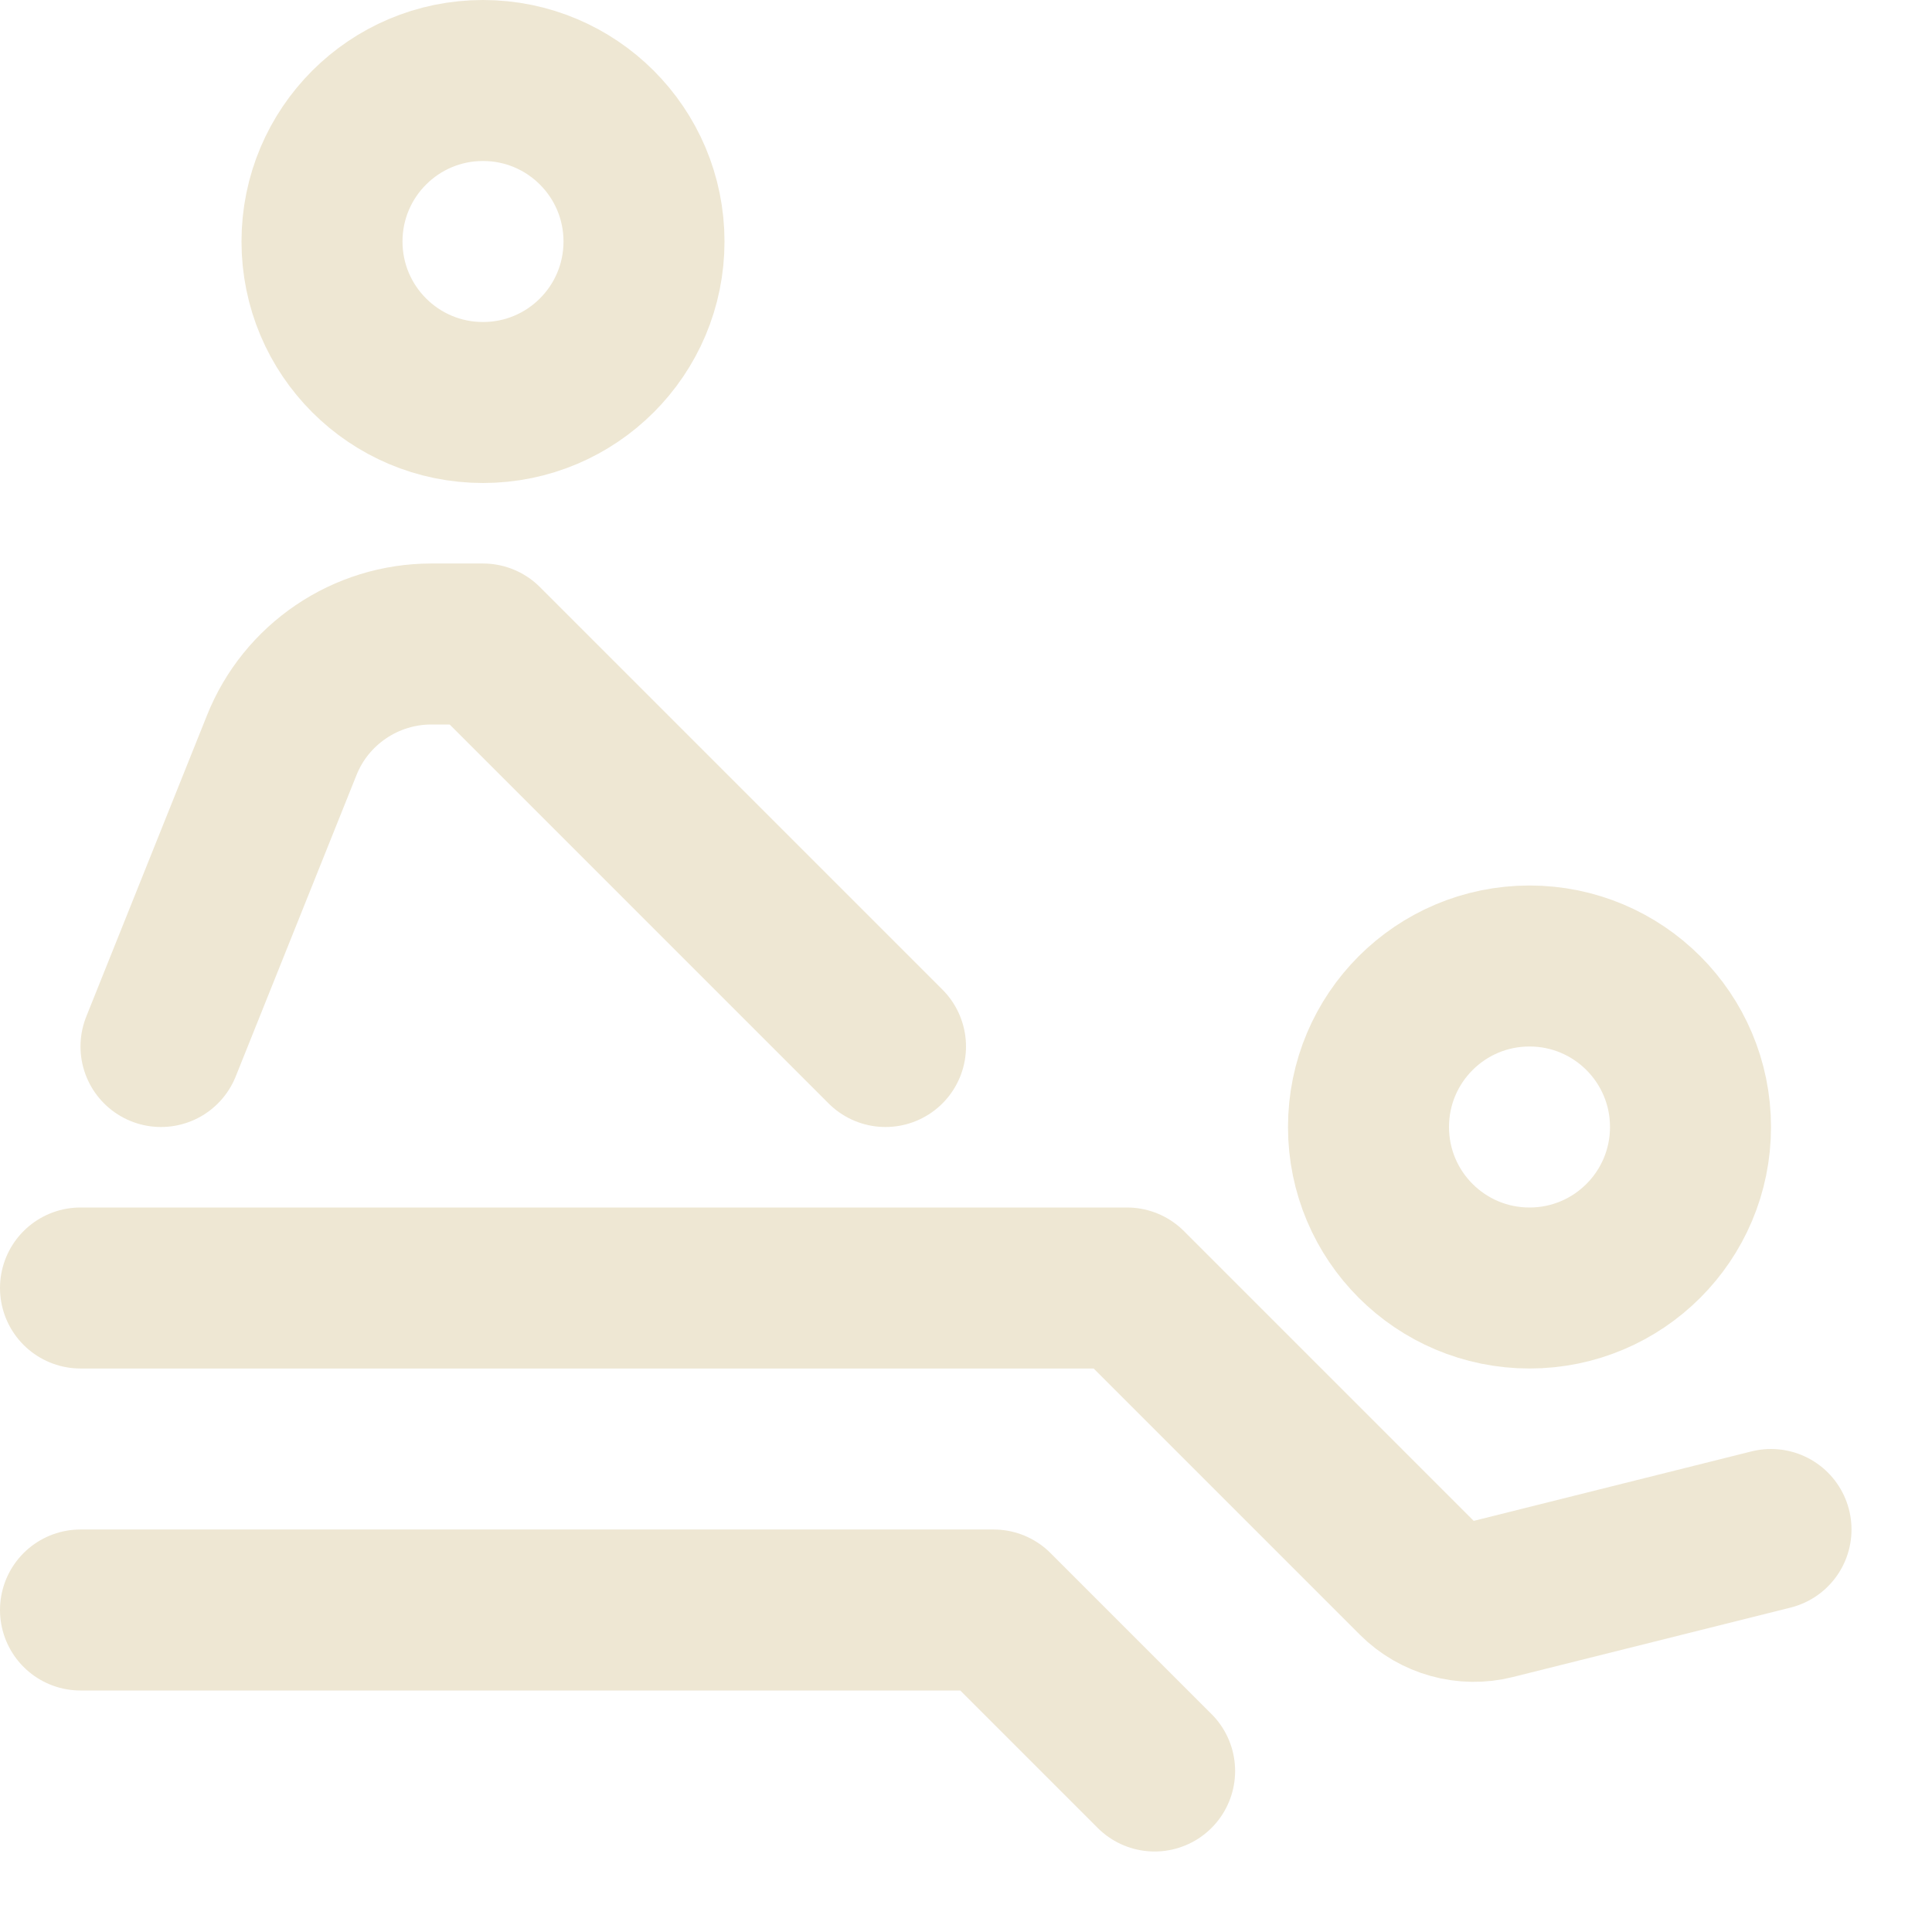
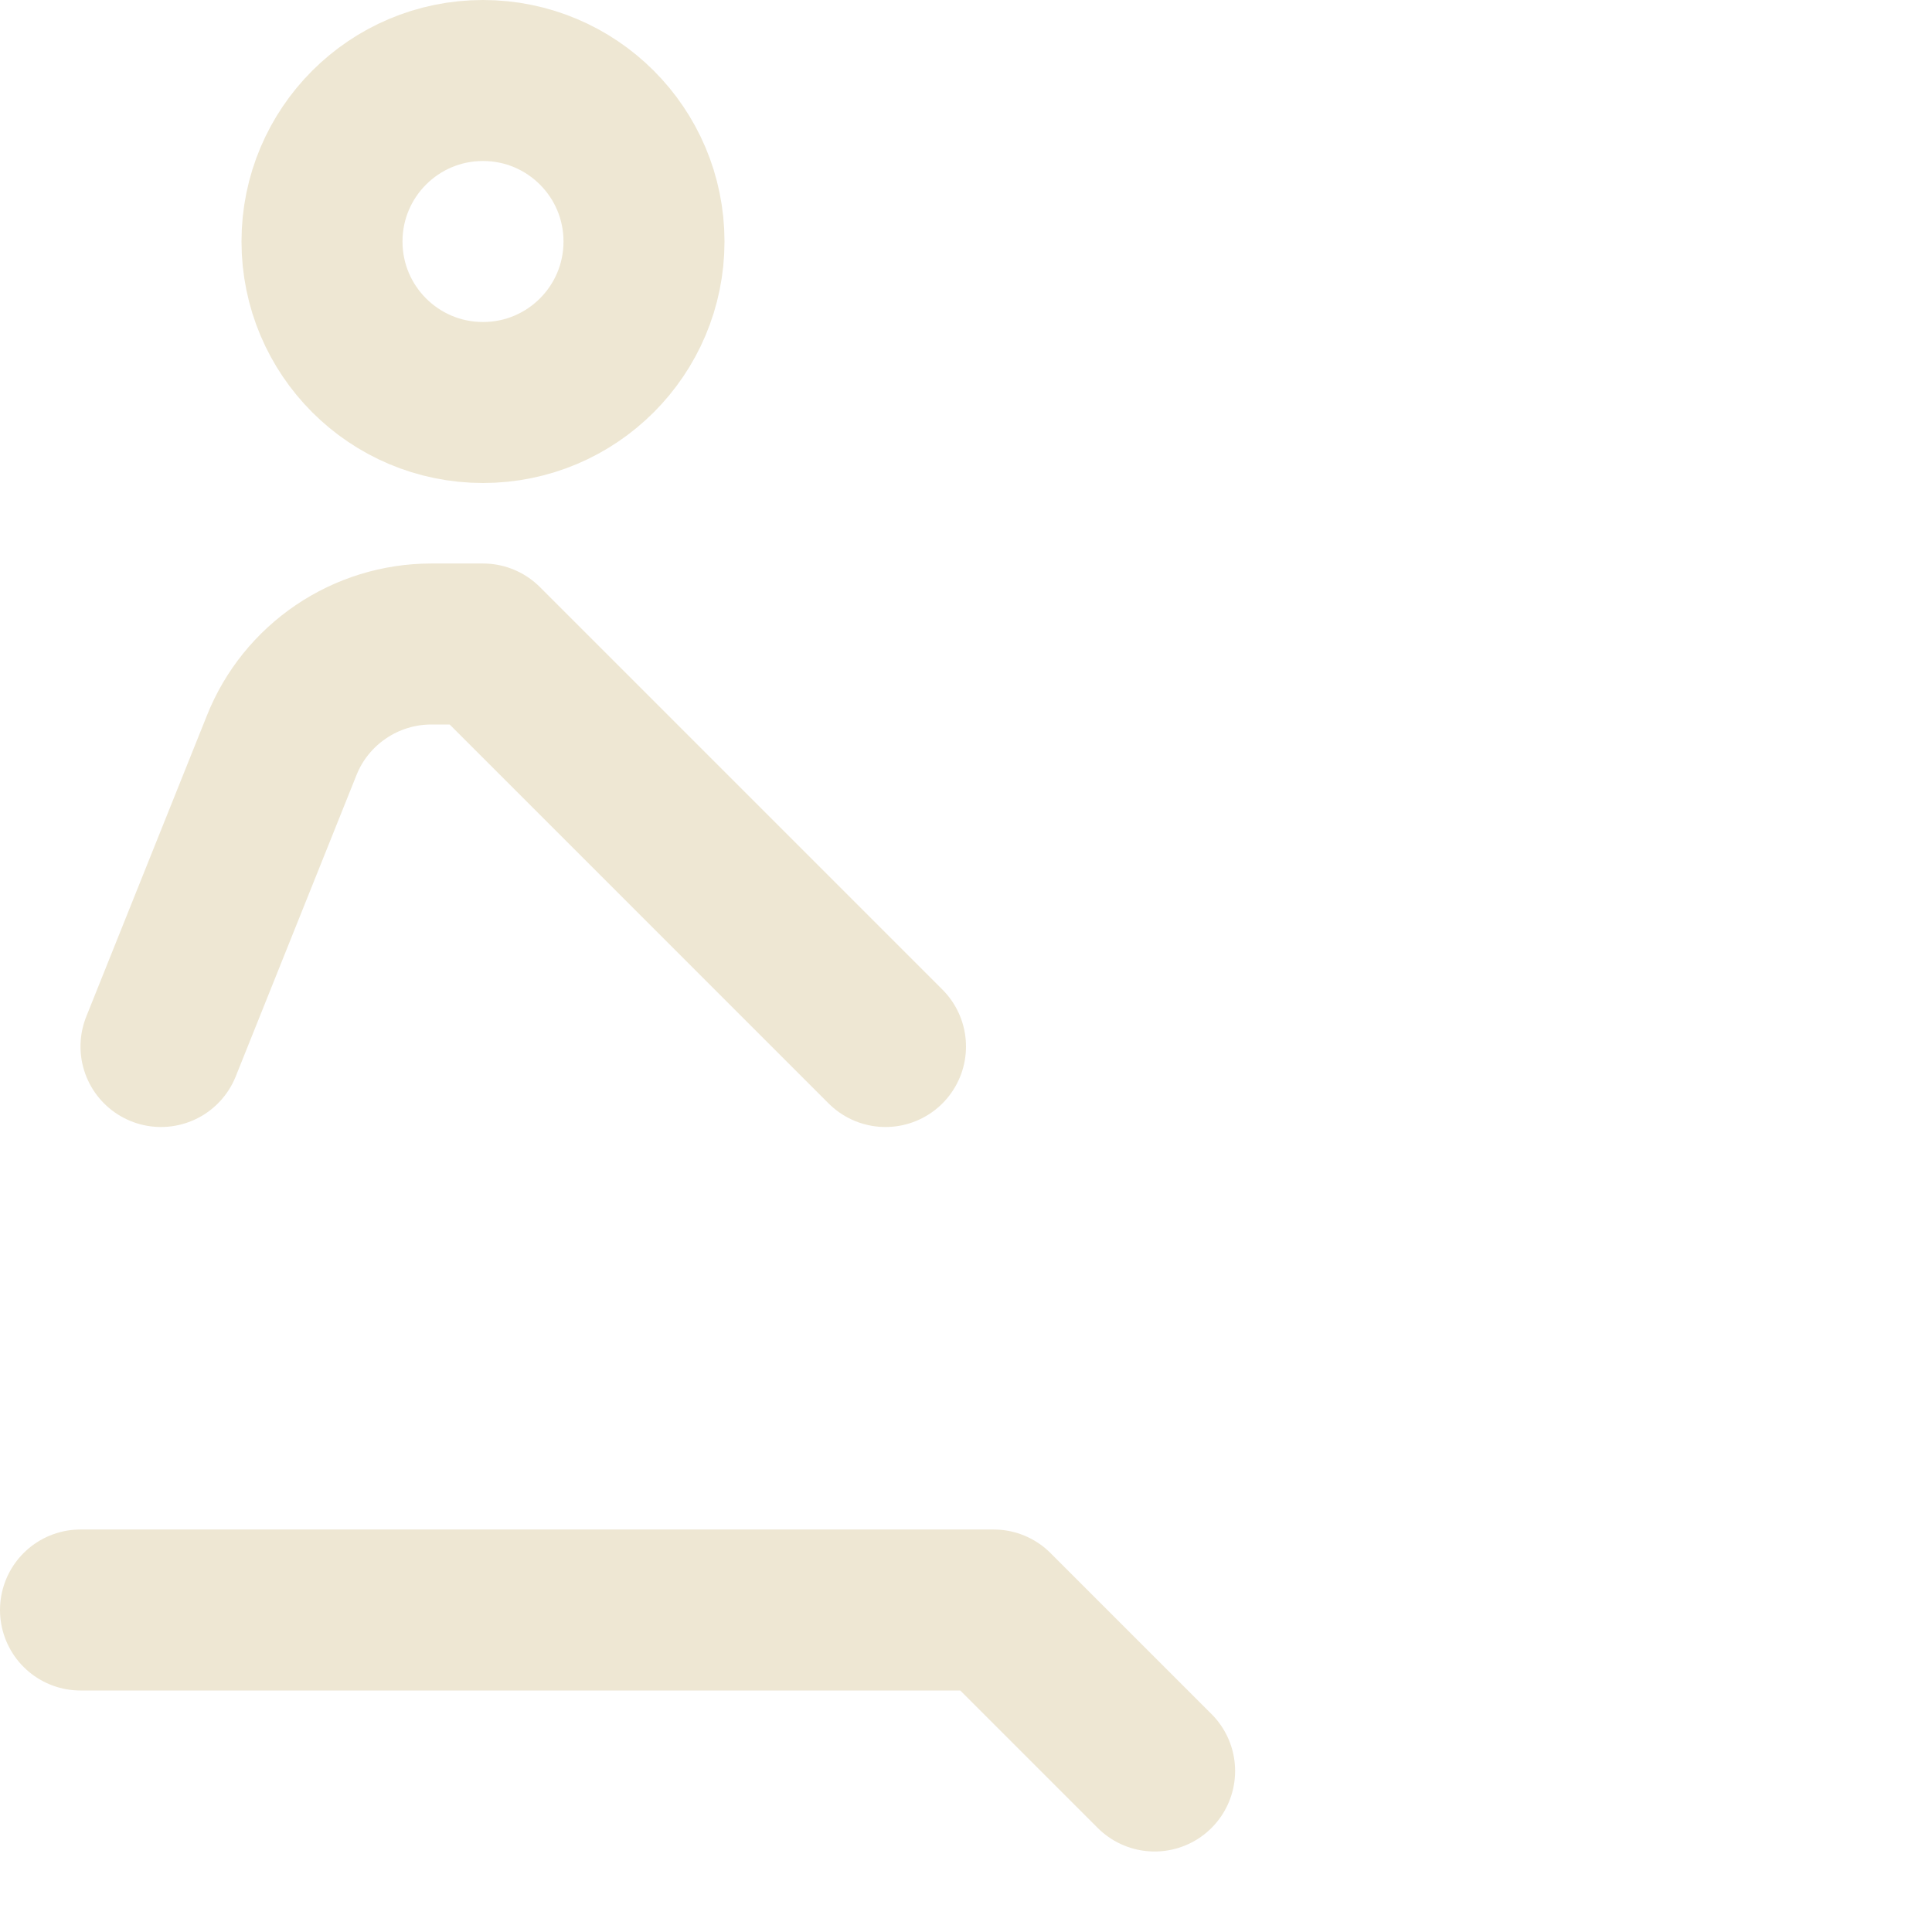
<svg xmlns="http://www.w3.org/2000/svg" width="24" height="24" viewBox="0 0 24 24" fill="none">
  <path d="M6 5C7.105 5 8 4.105 8 3C8 1.895 7.105 1 6 1C4.895 1 4 1.895 4 3C4 4.105 4.895 5 6 5Z" stroke="#EEE7D3" stroke-width="2" stroke-linecap="round" stroke-linejoin="round" />
-   <path d="M19 16C20.105 16 21 15.105 21 14C21 12.895 20.105 12 19 12C17.895 12 17 12.895 17 14C17 15.105 17.895 16 19 16Z" stroke="#EEE7D3" stroke-width="2" stroke-linecap="round" stroke-linejoin="round" />
-   <path d="M1 16H14L17.6 19.6C17.722 19.722 17.874 19.81 18.04 19.856C18.206 19.902 18.382 19.905 18.549 19.863L22 19" stroke="#EEE7D3" stroke-width="2" stroke-linecap="round" stroke-linejoin="round" />
  <path d="M11 13L6 8H5.354C4.955 8.001 4.565 8.121 4.235 8.345C3.904 8.569 3.648 8.886 3.5 9.257L2 13" stroke="#EEE7D3" stroke-width="2" stroke-linecap="round" stroke-linejoin="round" />
  <path d="M14.343 22L12.343 20H1" stroke="#EEE7D3" stroke-width="2" stroke-linecap="round" stroke-linejoin="round" />
</svg>